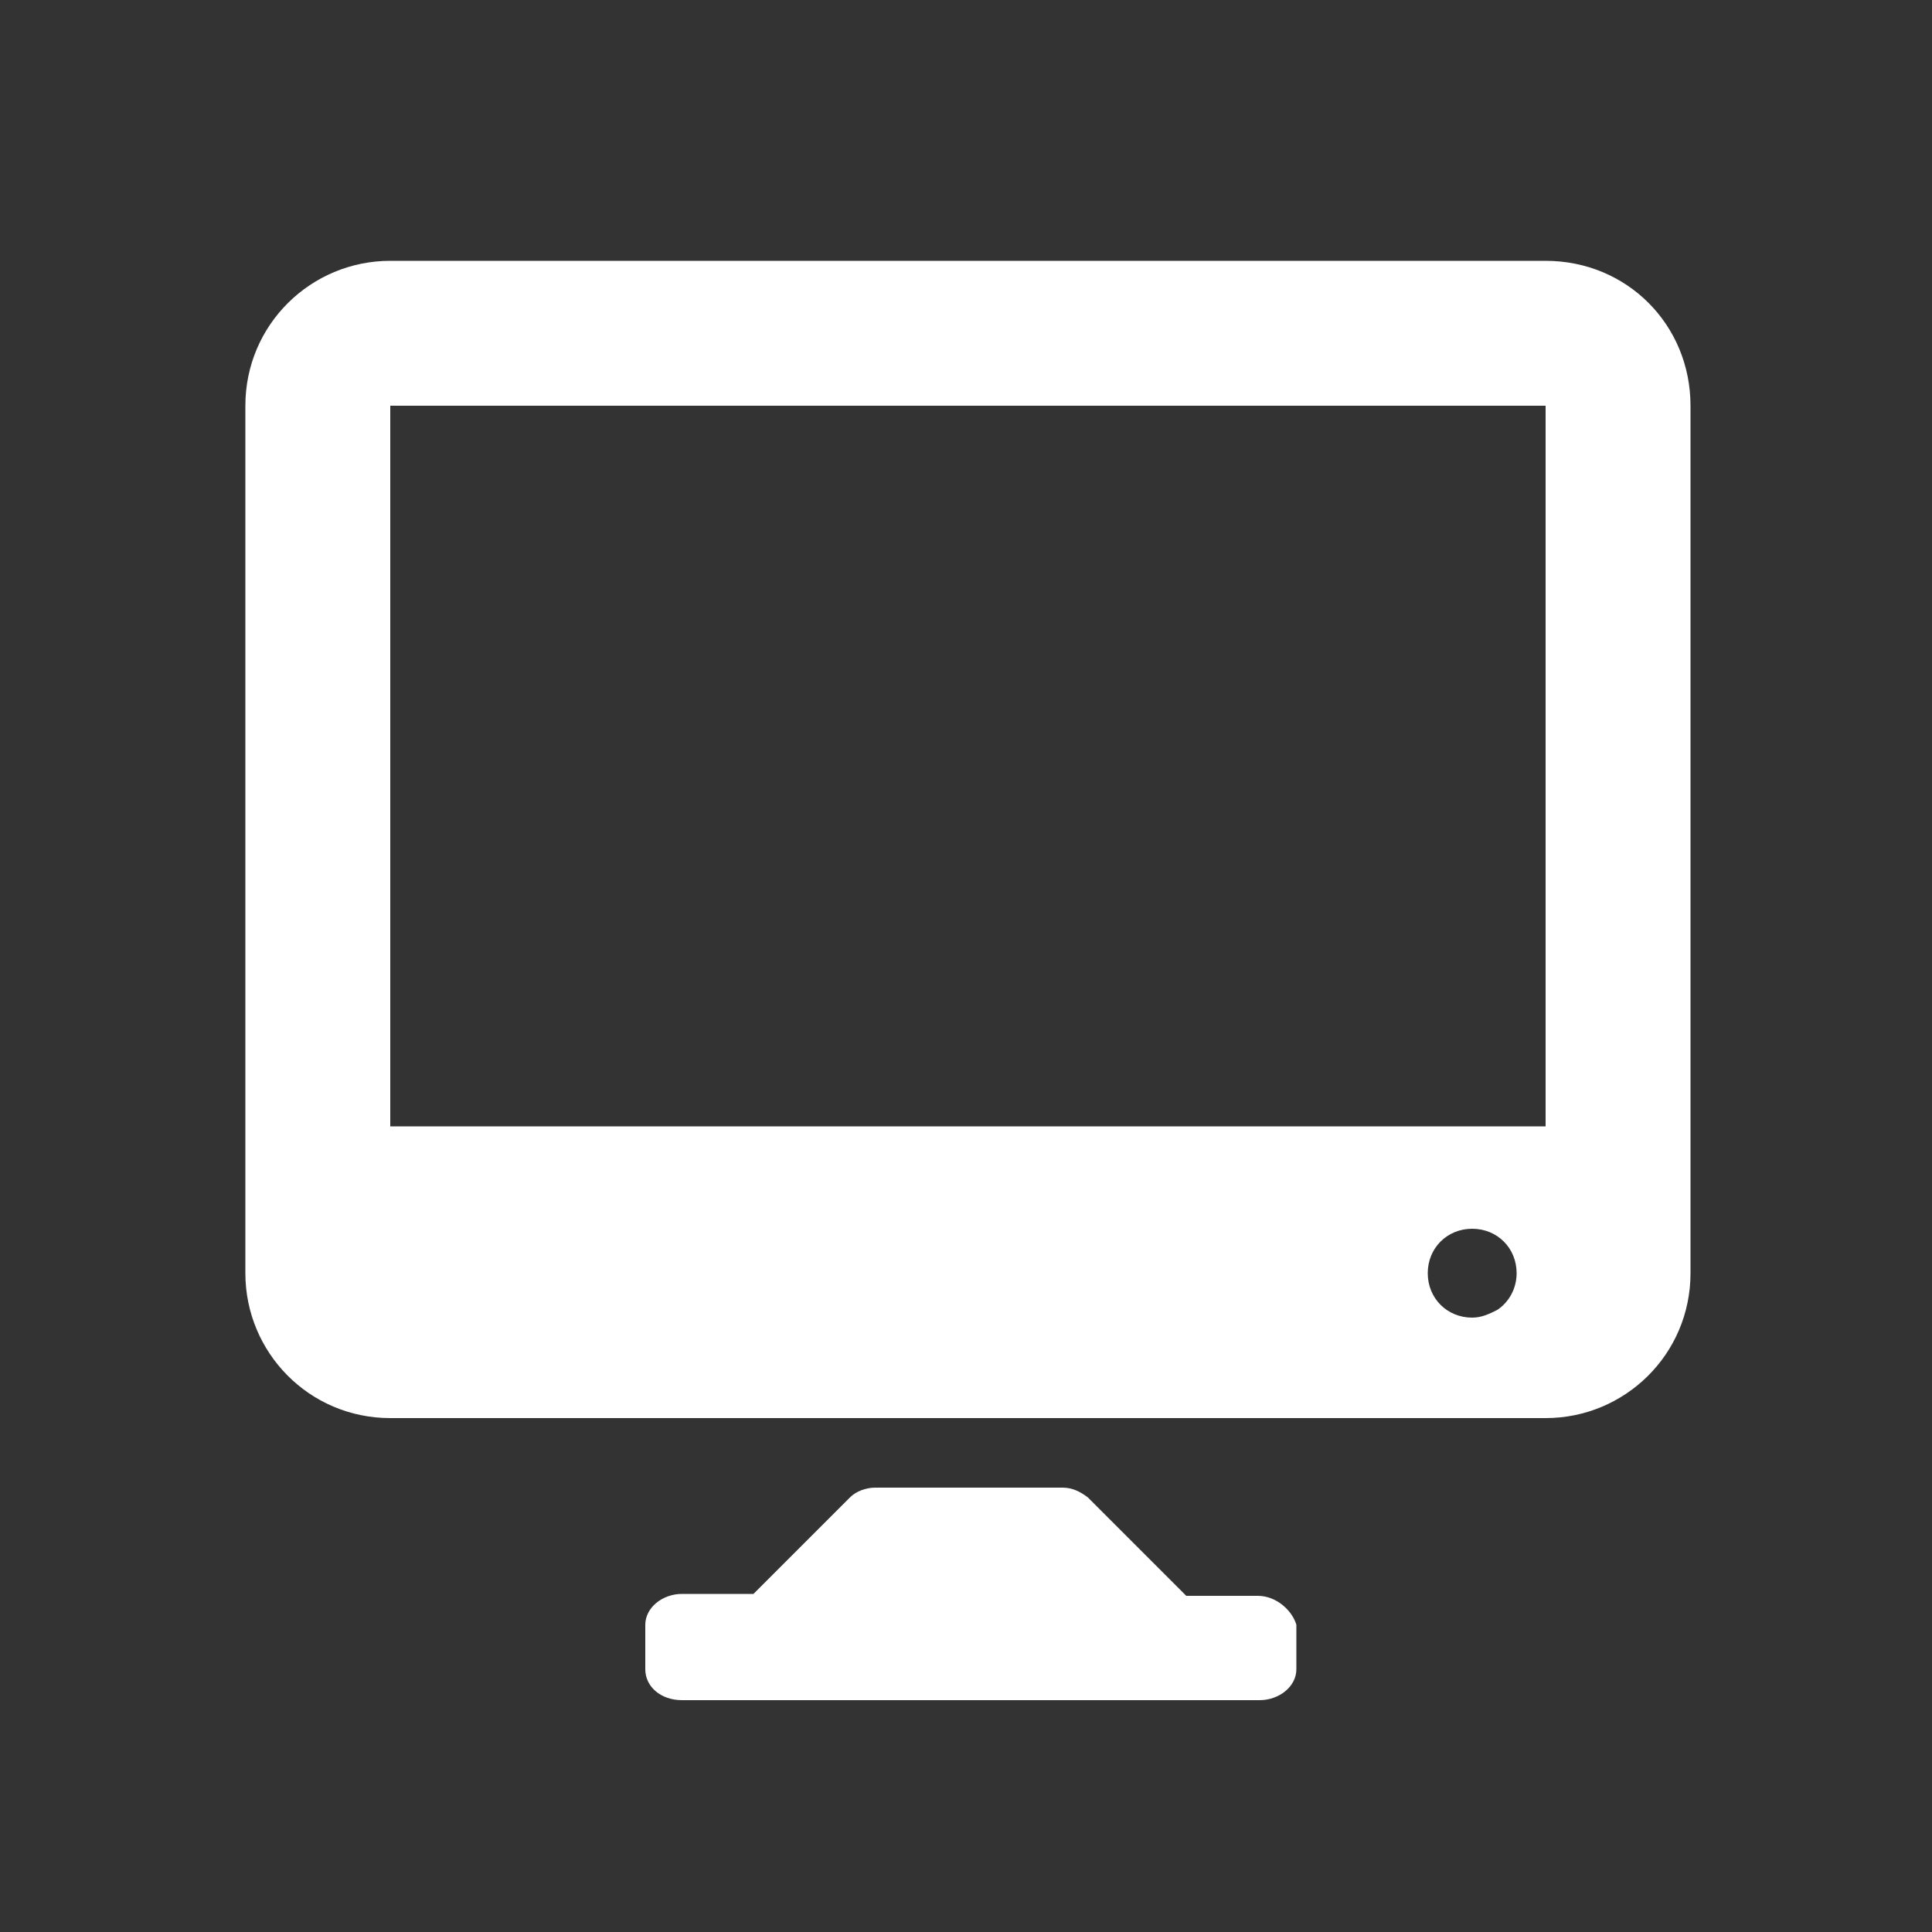
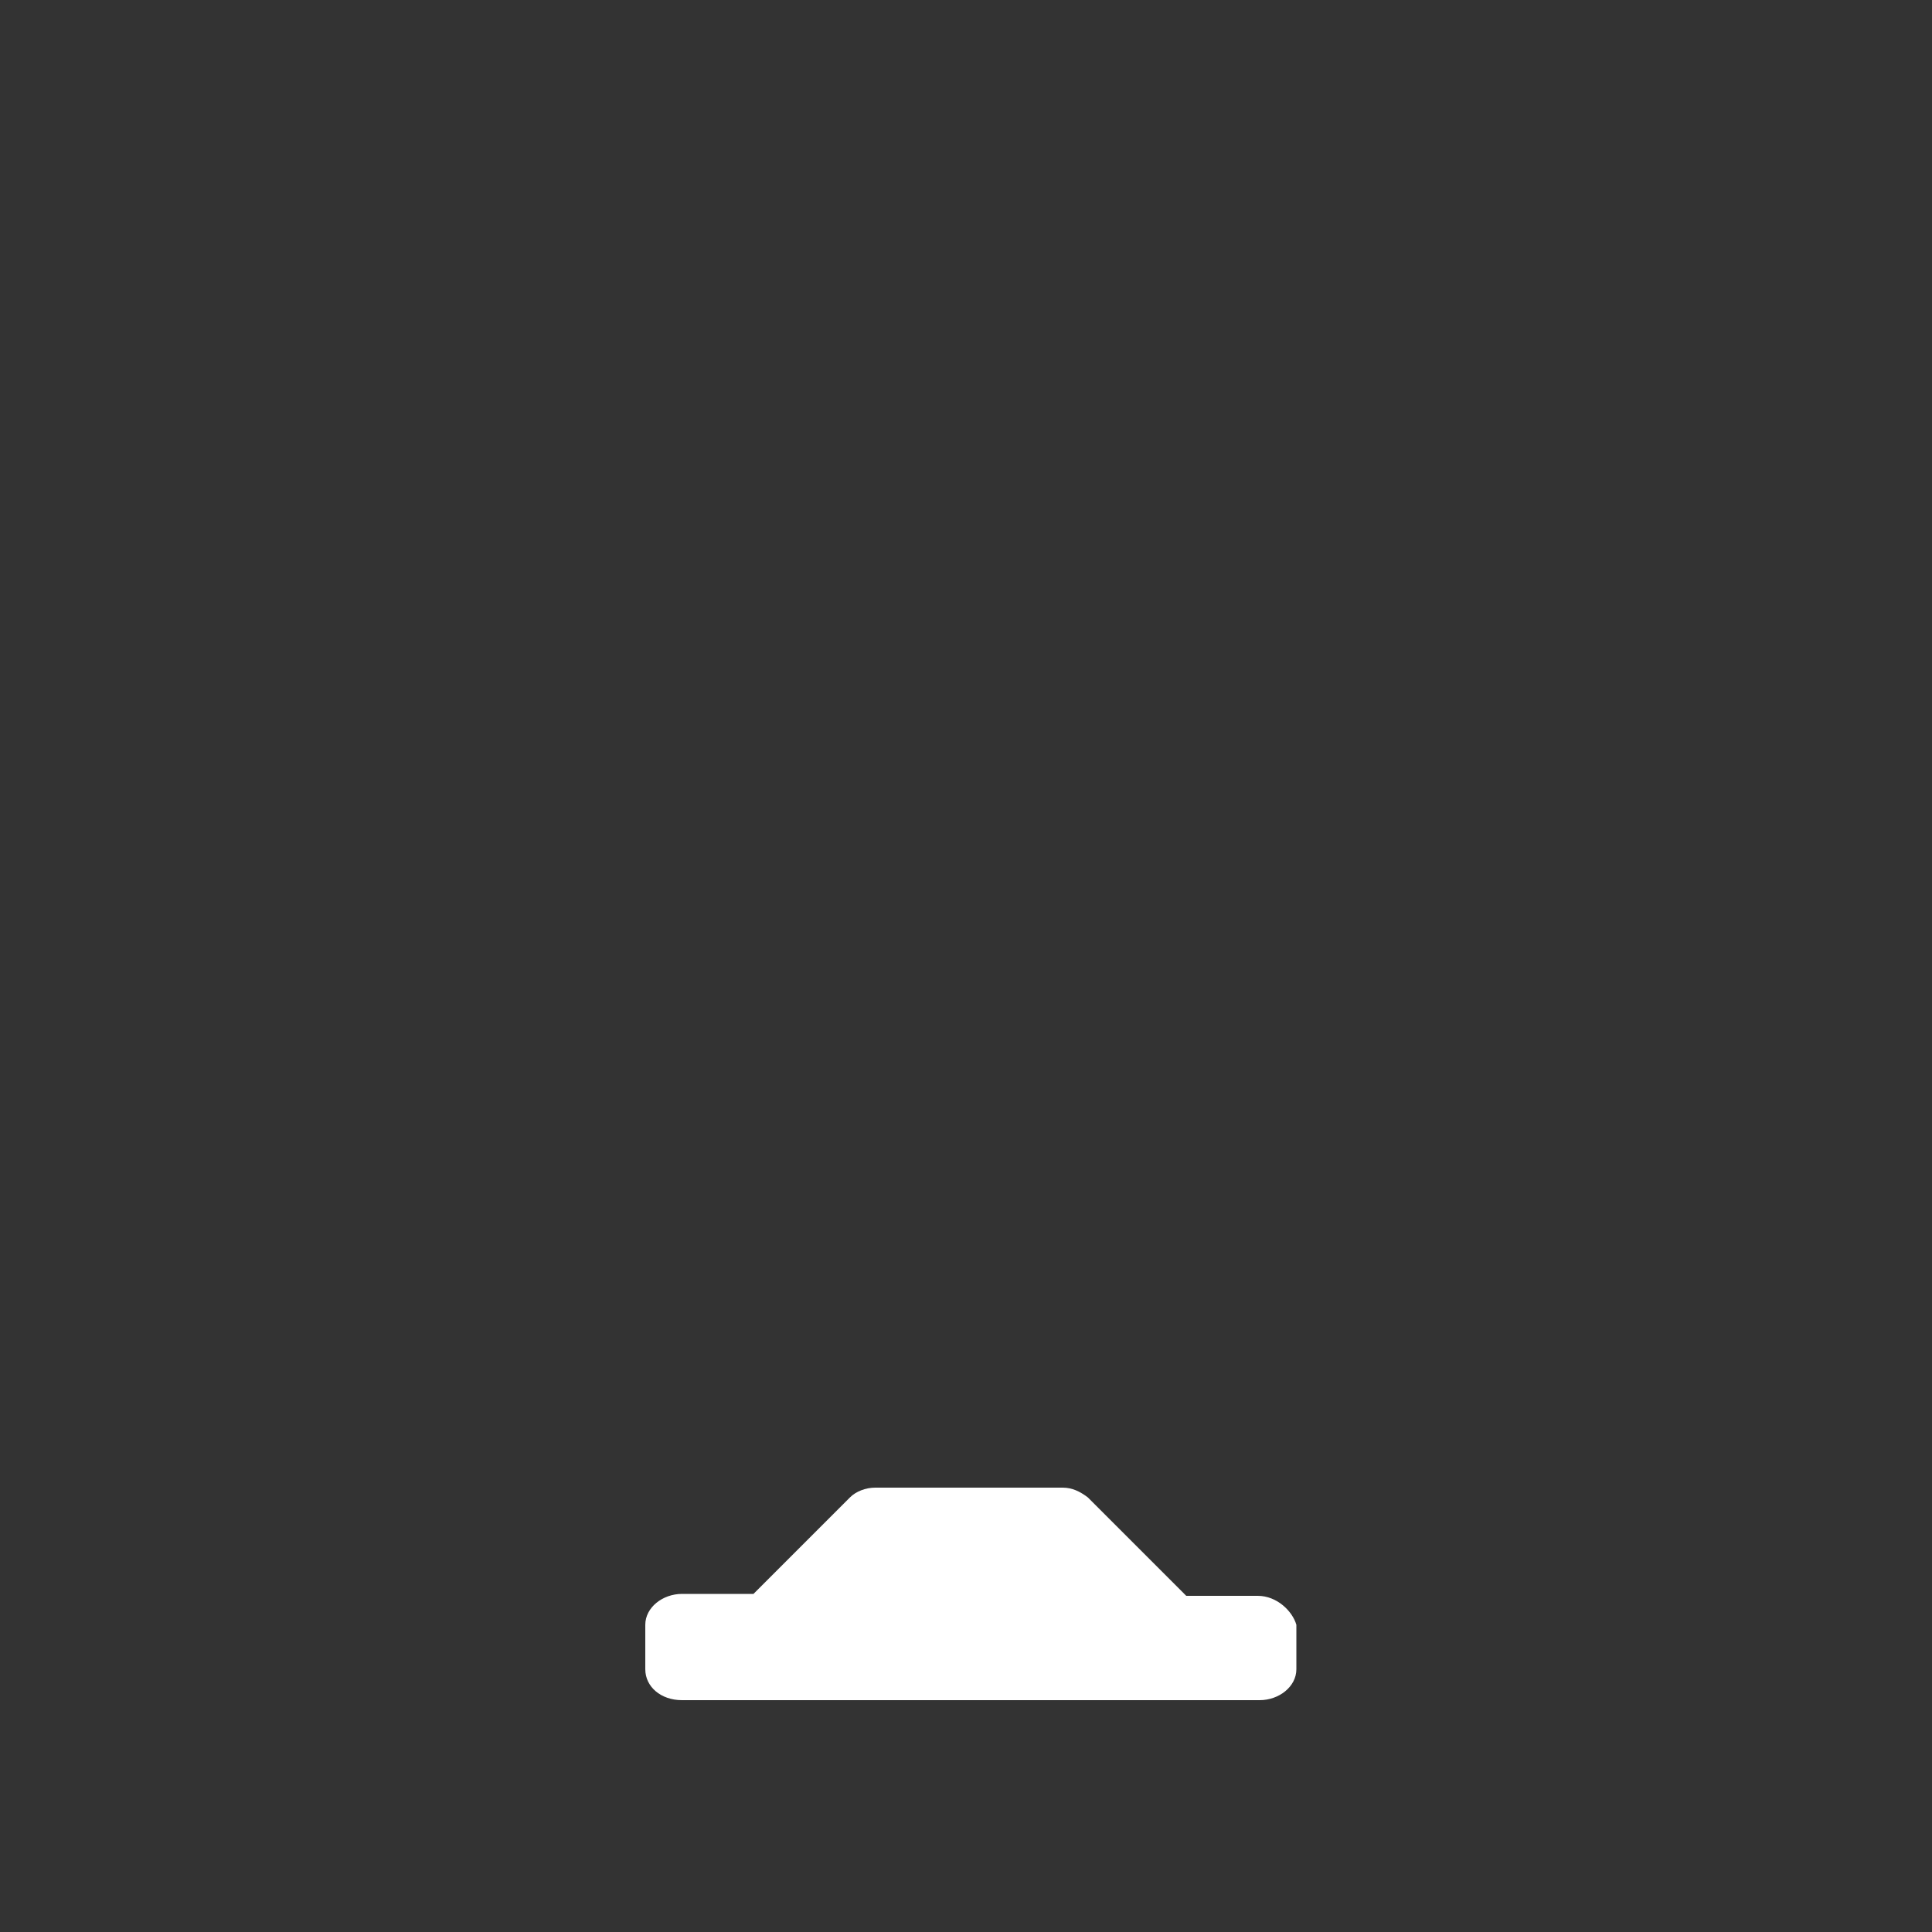
<svg xmlns="http://www.w3.org/2000/svg" version="1.1" id="Layer_1" x="0px" y="0px" viewBox="0 0 100 100" style="enable-background:new 0 0 100 100;" xml:space="preserve">
  <rect x="0" y="0" width="100" height="100" fill="#333333" stroke="none" />
  <style type="text/css">
	.st0{fill:#FFFFFF;}
</style>
  <path class="st0" d="M65.1,82.6h-3.7l-5.1-5.1l0,0C55.9,77.2,55.5,77,55,77h-3h-6.7c-0.5,0-1,0.2-1.3,0.5l0,0l-5,5h-3.7  c-1,0-1.9,0.7-1.9,1.6v2.3c0,0.9,0.8,1.6,1.9,1.6h29.9c1,0,1.9-0.7,1.9-1.6v-2.3C66.9,83.4,66.1,82.6,65.1,82.6z" />
-   <path class="st0" d="M80,13.5H20.2c-4.1,0-7.5,3.3-7.5,7.5v44.9c0,4.1,3.3,7.5,7.5,7.5H80c4.1,0,7.5-3.3,7.5-7.5V21  C87.5,16.8,84.2,13.5,80,13.5z M77.5,67.8c-0.4,0.2-0.8,0.4-1.3,0.4c-1.3,0-2.3-1-2.3-2.3s1-2.3,2.3-2.3c0,0,0,0,0,0c0,0,0,0,0,0  c1.3,0,2.3,1,2.3,2.3C78.5,66.7,78.1,67.4,77.5,67.8z M80,58.3H20.2V21H80V58.3z" />
</svg>